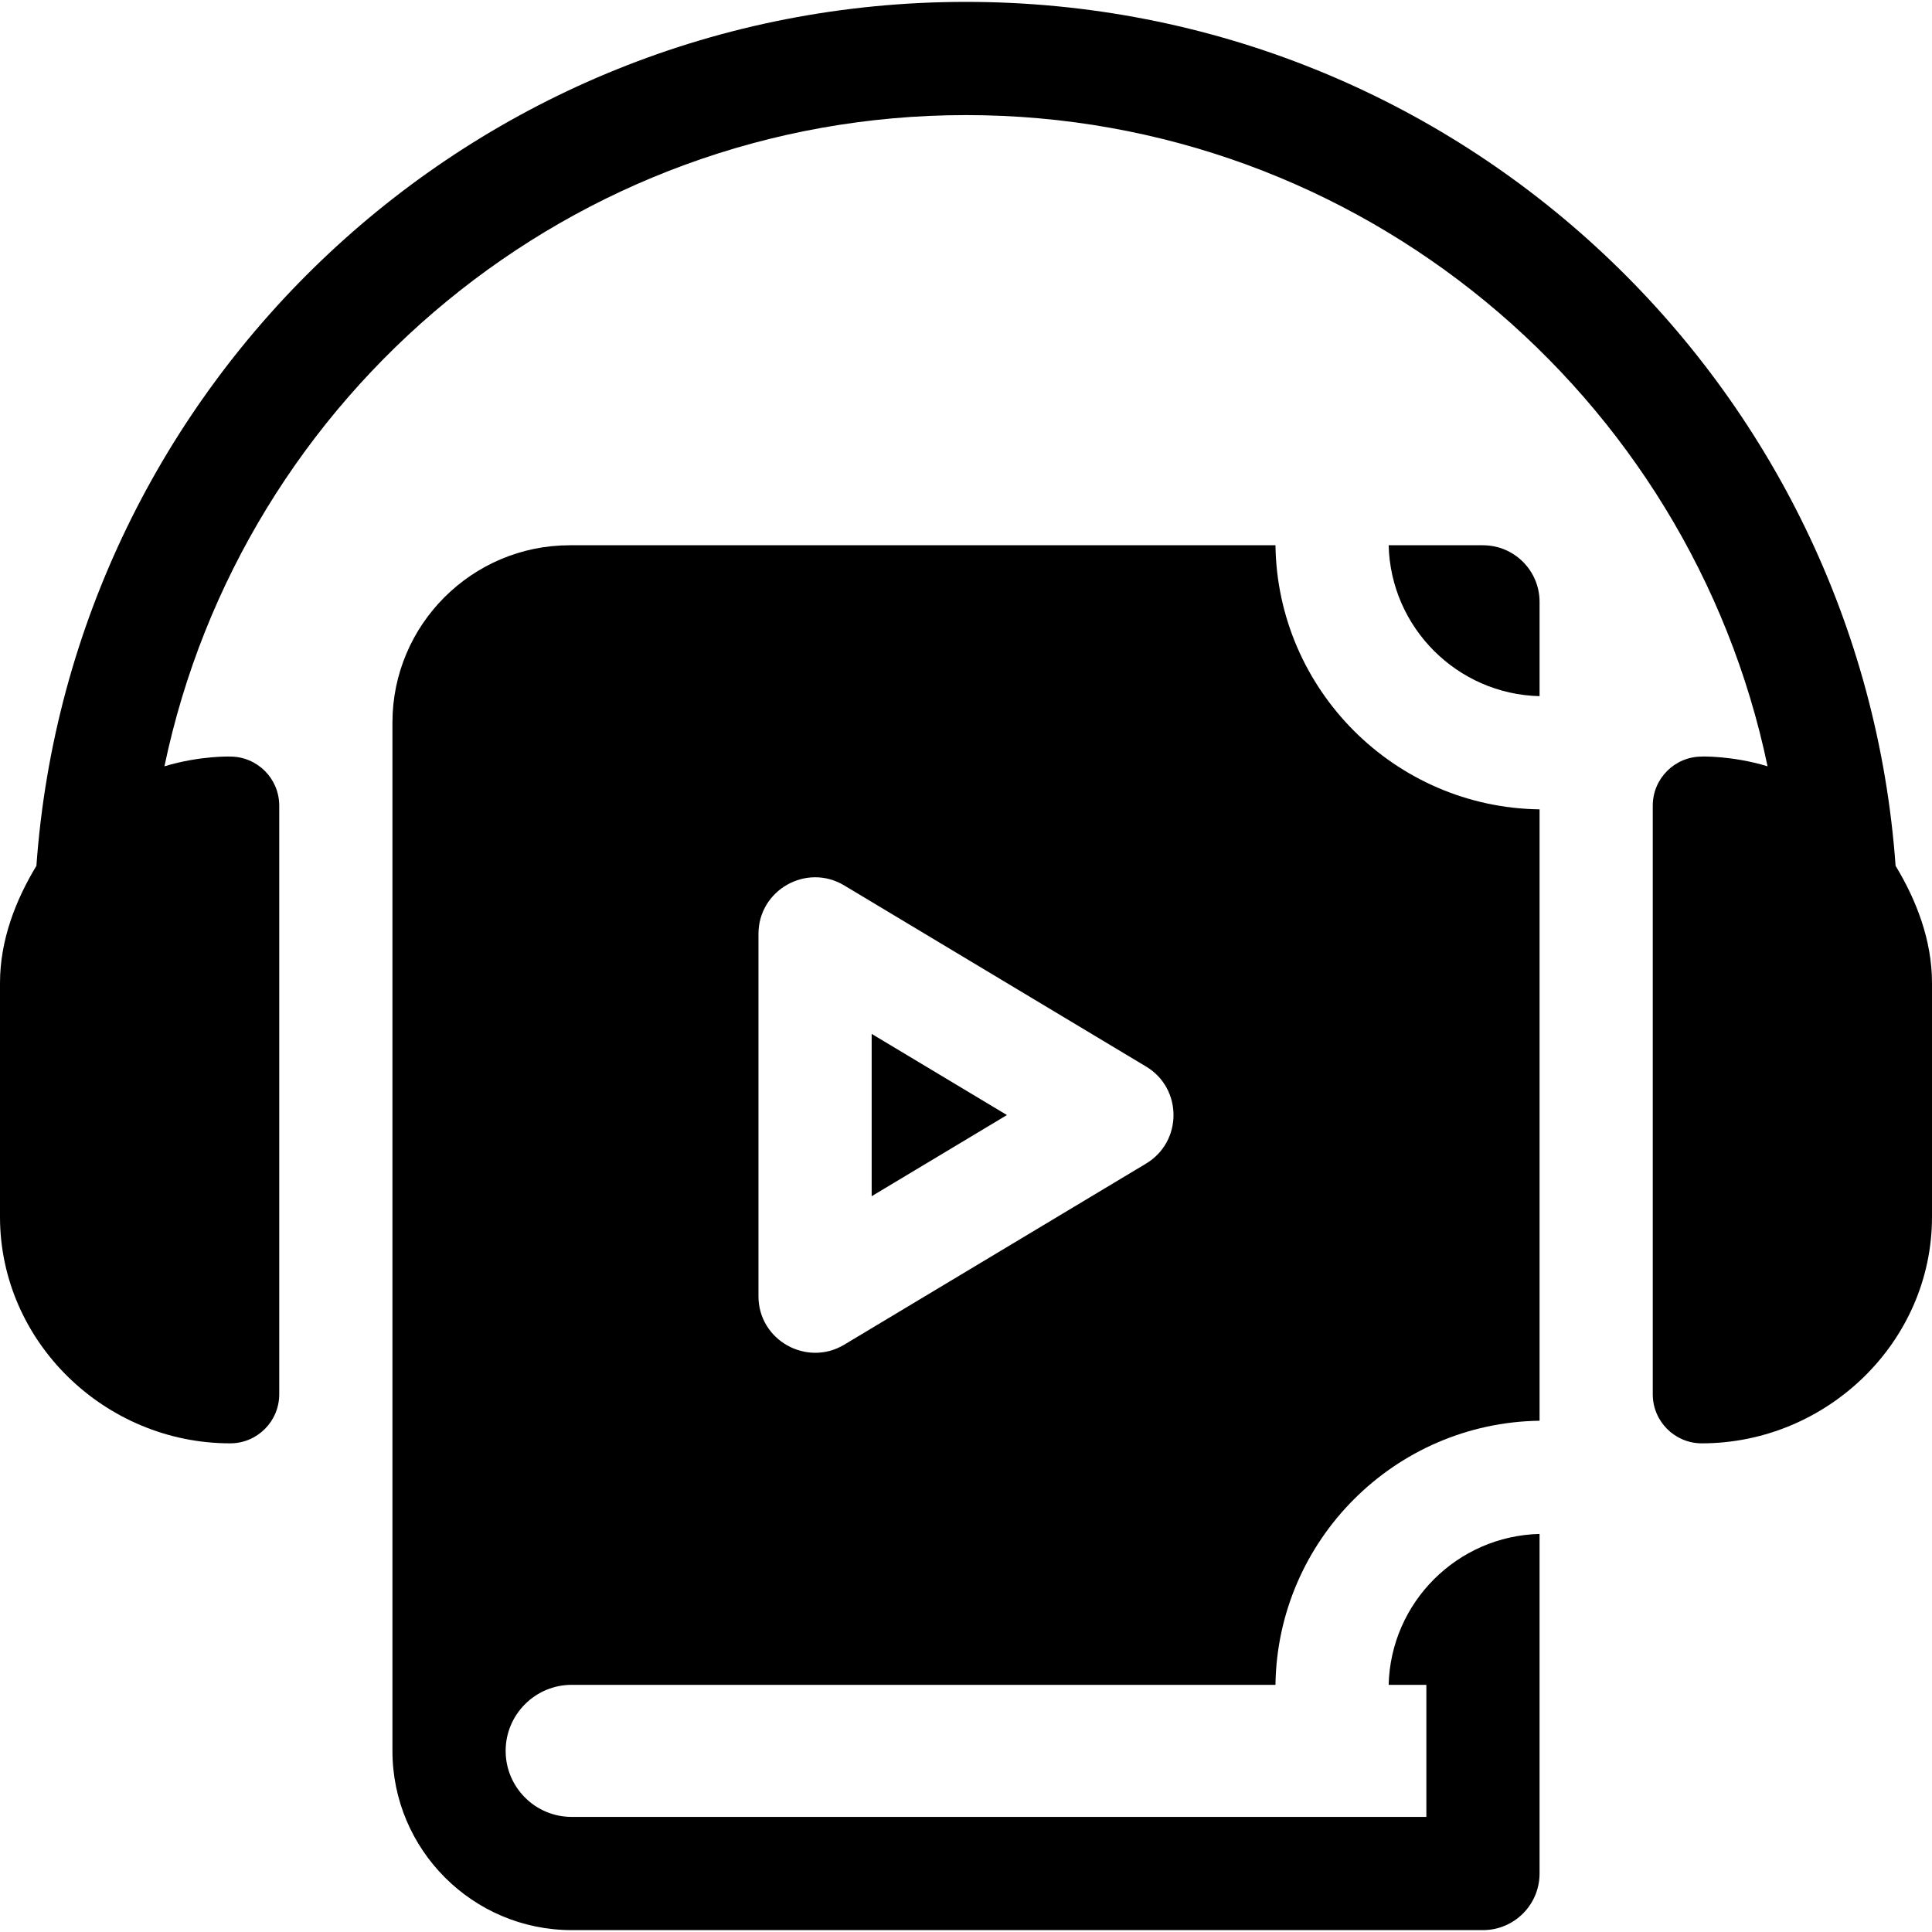
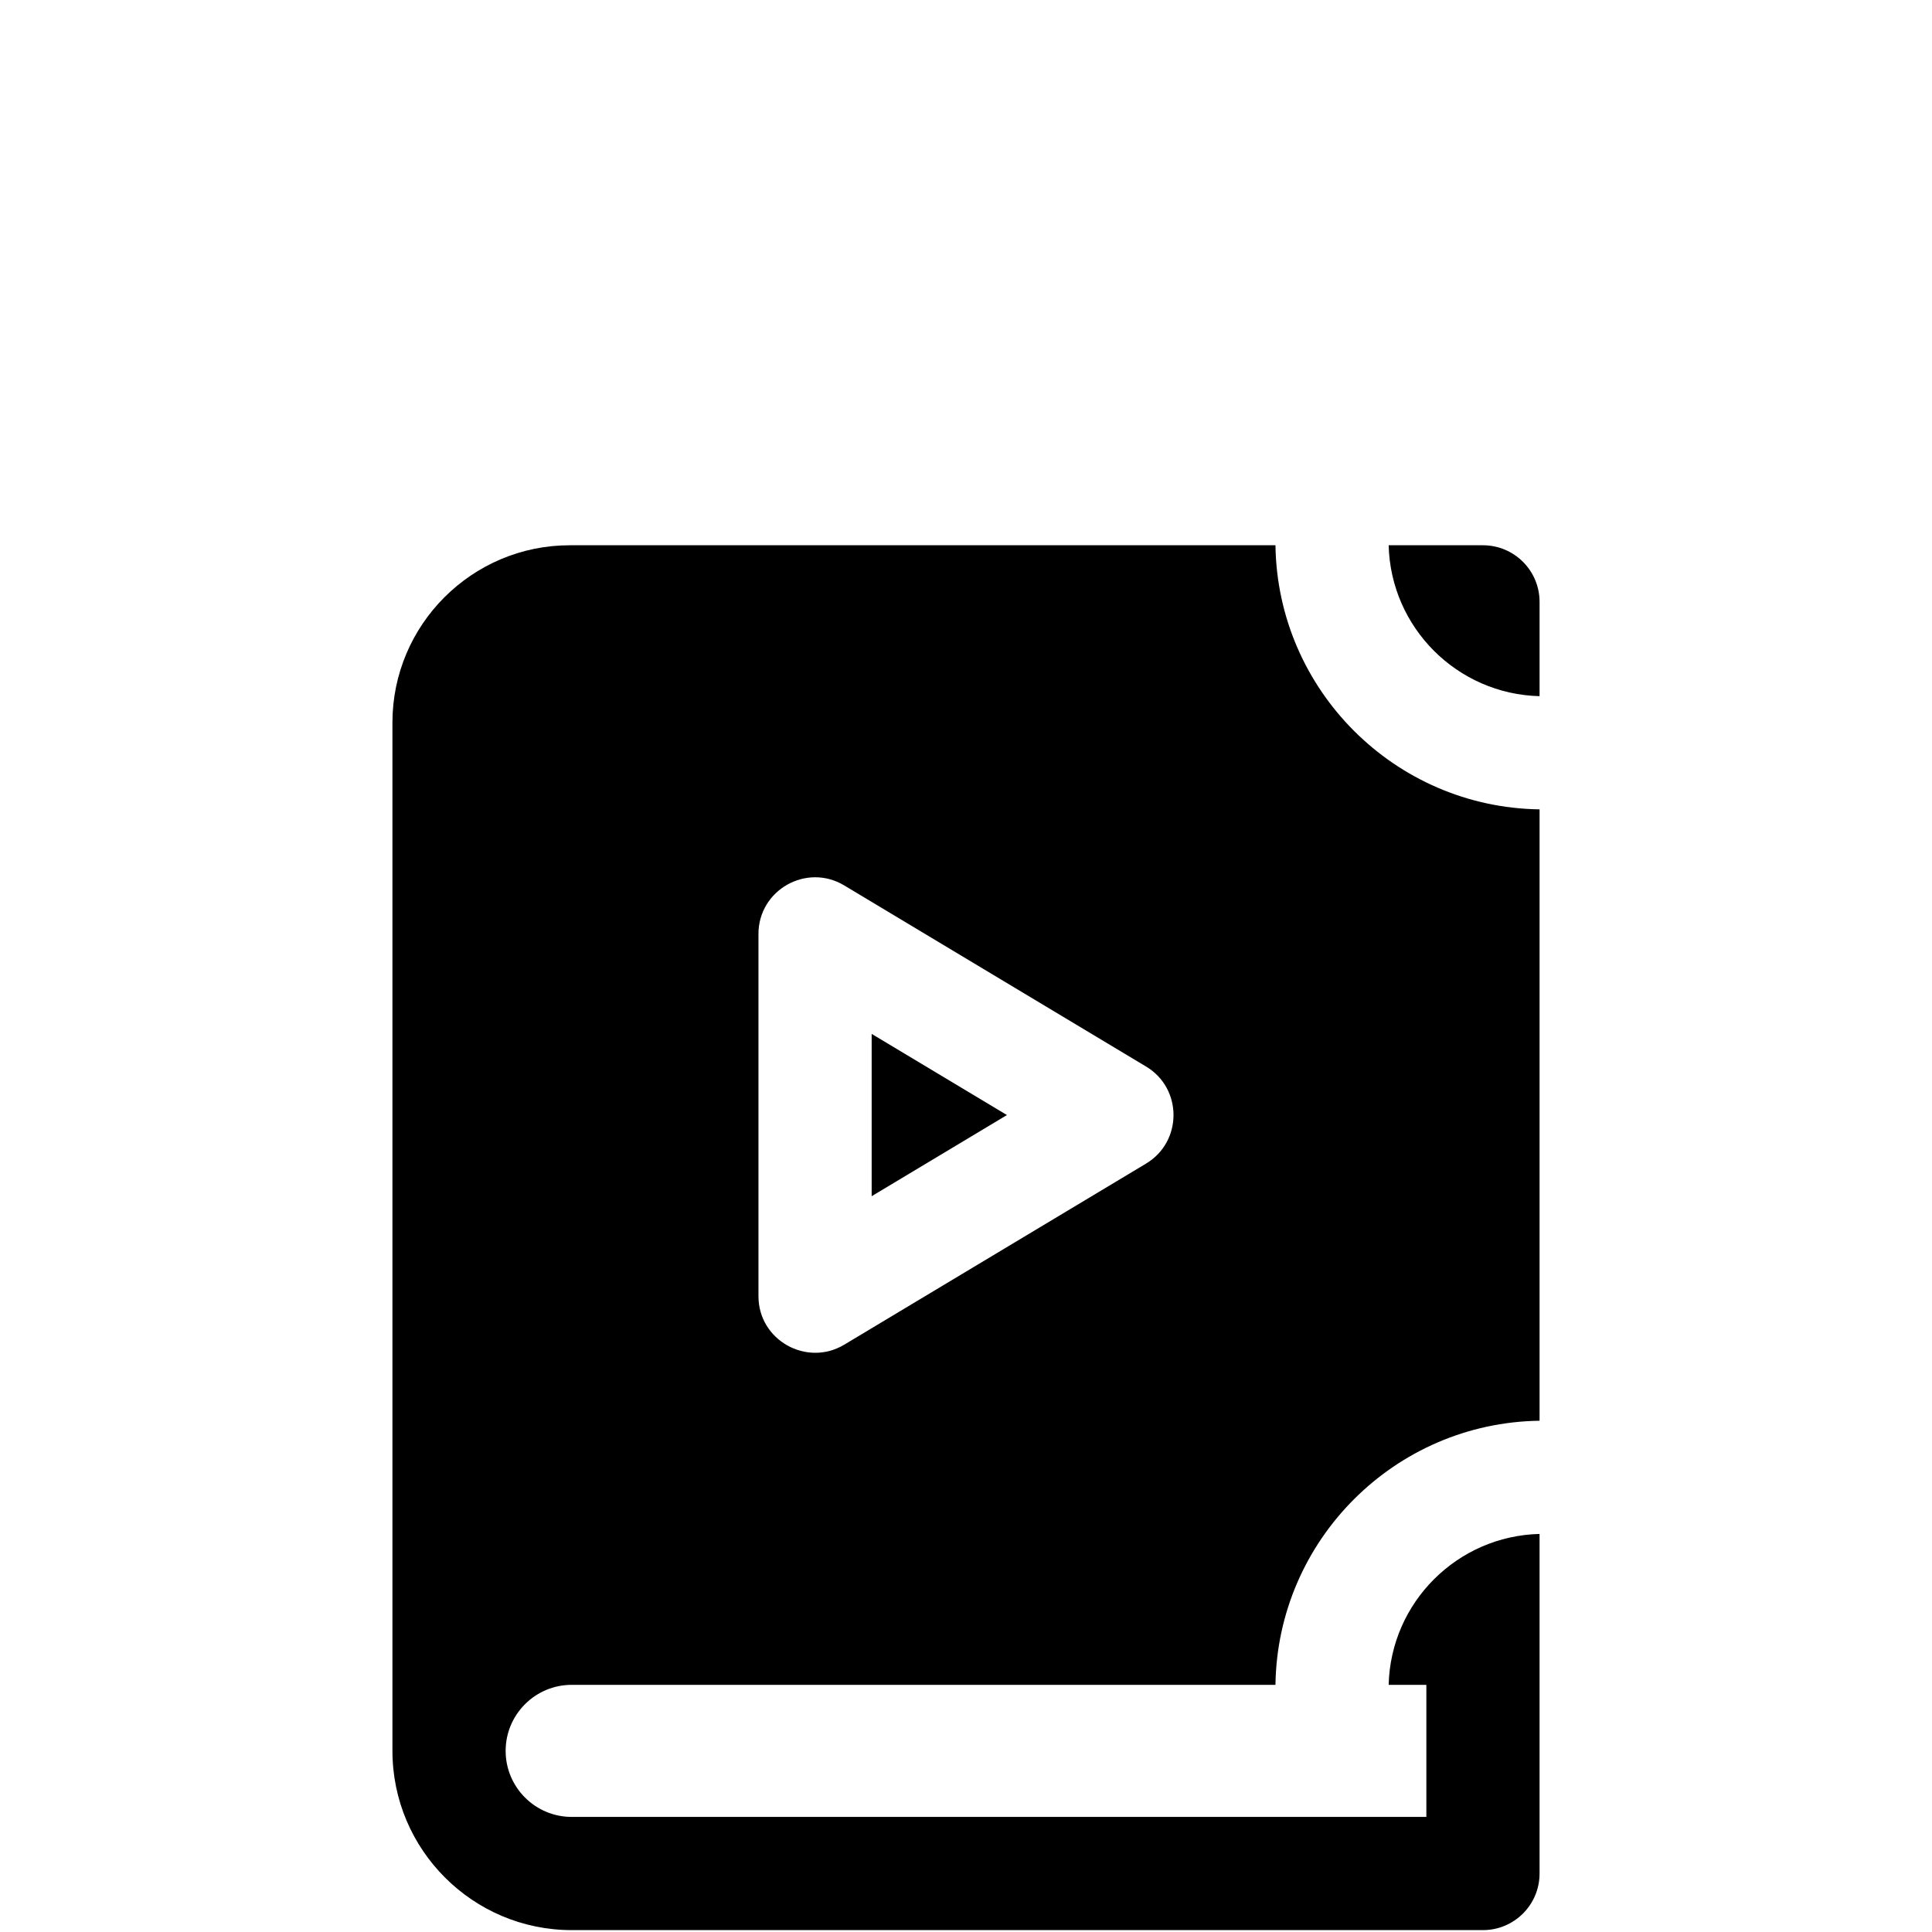
<svg xmlns="http://www.w3.org/2000/svg" id="Capa_1" enable-background="new 0 0 512 512" height="512" viewBox="0 0 512 512" width="512">
  <g>
    <path d="m338.01 144.5h-187.01c-25.92 0-47 21.08-47 47v272.5c0 26.19 21.31 47.5 47.5 47.5h241.5c8.28 0 15-6.72 15-15v-89.99c-21.82.53-39.46 18.17-39.99 39.99h9.99v35h-226.5c-9.65 0-17.5-7.85-17.5-17.5s7.85-17.5 17.5-17.5h186.51c.53-38.36 31.63-69.46 69.99-69.99v-162.02c-38.36-.53-69.46-31.63-69.99-69.99zm-34.29 163.86-80 48c-9.875 5.935-22.72-1.129-22.72-12.86v-96c0-11.635 12.724-18.849 22.72-12.86l80 48c9.694 5.812 9.697 19.906 0 25.72z" />
    <path d="m393 144.5h-24.99c.53 21.82 18.17 39.46 39.99 39.99v-24.99c0-8.28-6.72-15-15-15z" />
    <path d="m231 317.01 35.85-21.51-35.85-21.51z" />
-     <path d="m502.351 229.452c-9.147-127.492-115.389-228.952-246.351-228.952-130.917 0-237.201 101.411-246.351 228.952-5.488 9.058-9.649 19.684-9.649 31.048v62c0 33.045 27.772 60 61 60 7.18 0 13-5.82 13-13v-156c0-7.18-5.82-13-13-13 .425 0-7.841-.325-17.421 2.578 20.556-98.42 107.987-172.578 212.421-172.578s191.865 74.158 212.421 172.578c-9.622-2.916-17.798-2.578-17.421-2.578-7.18 0-13 5.82-13 13v156c0 7.18 5.82 13 13 13 33.045 0 61-26.772 61-60v-62c0-11.364-4.161-21.99-9.649-31.048z" />
  </g>
</svg>